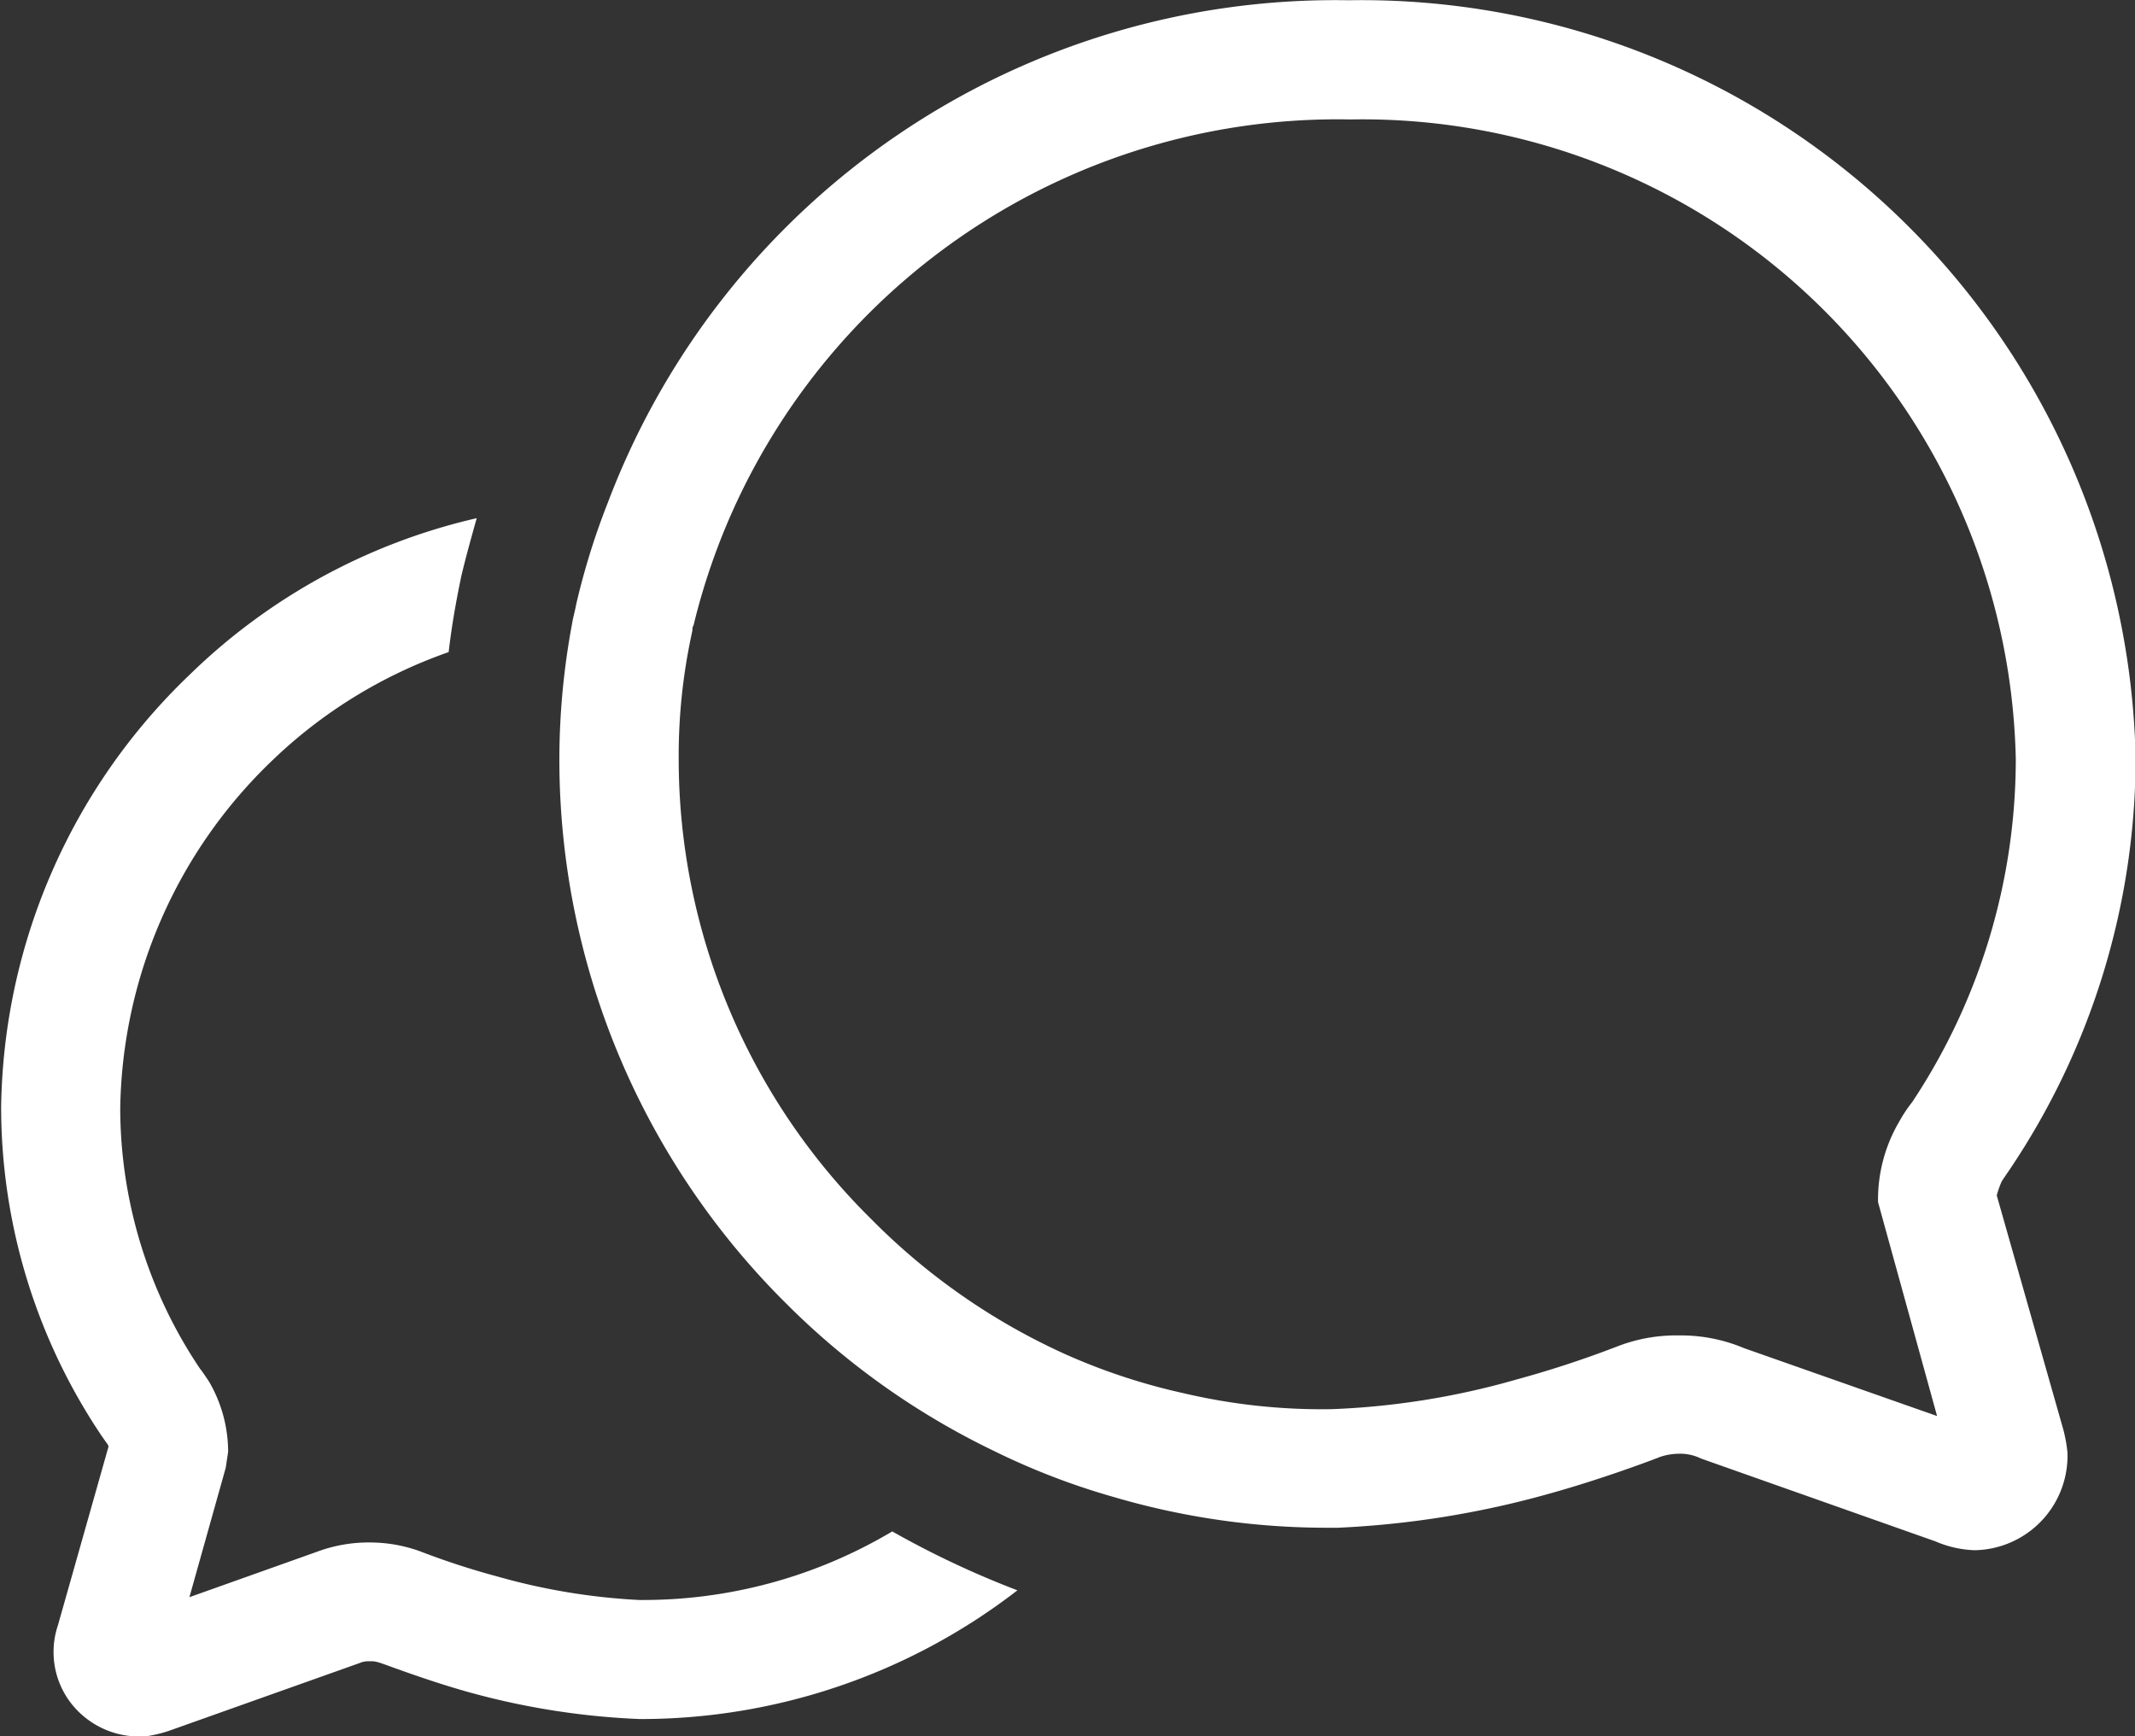
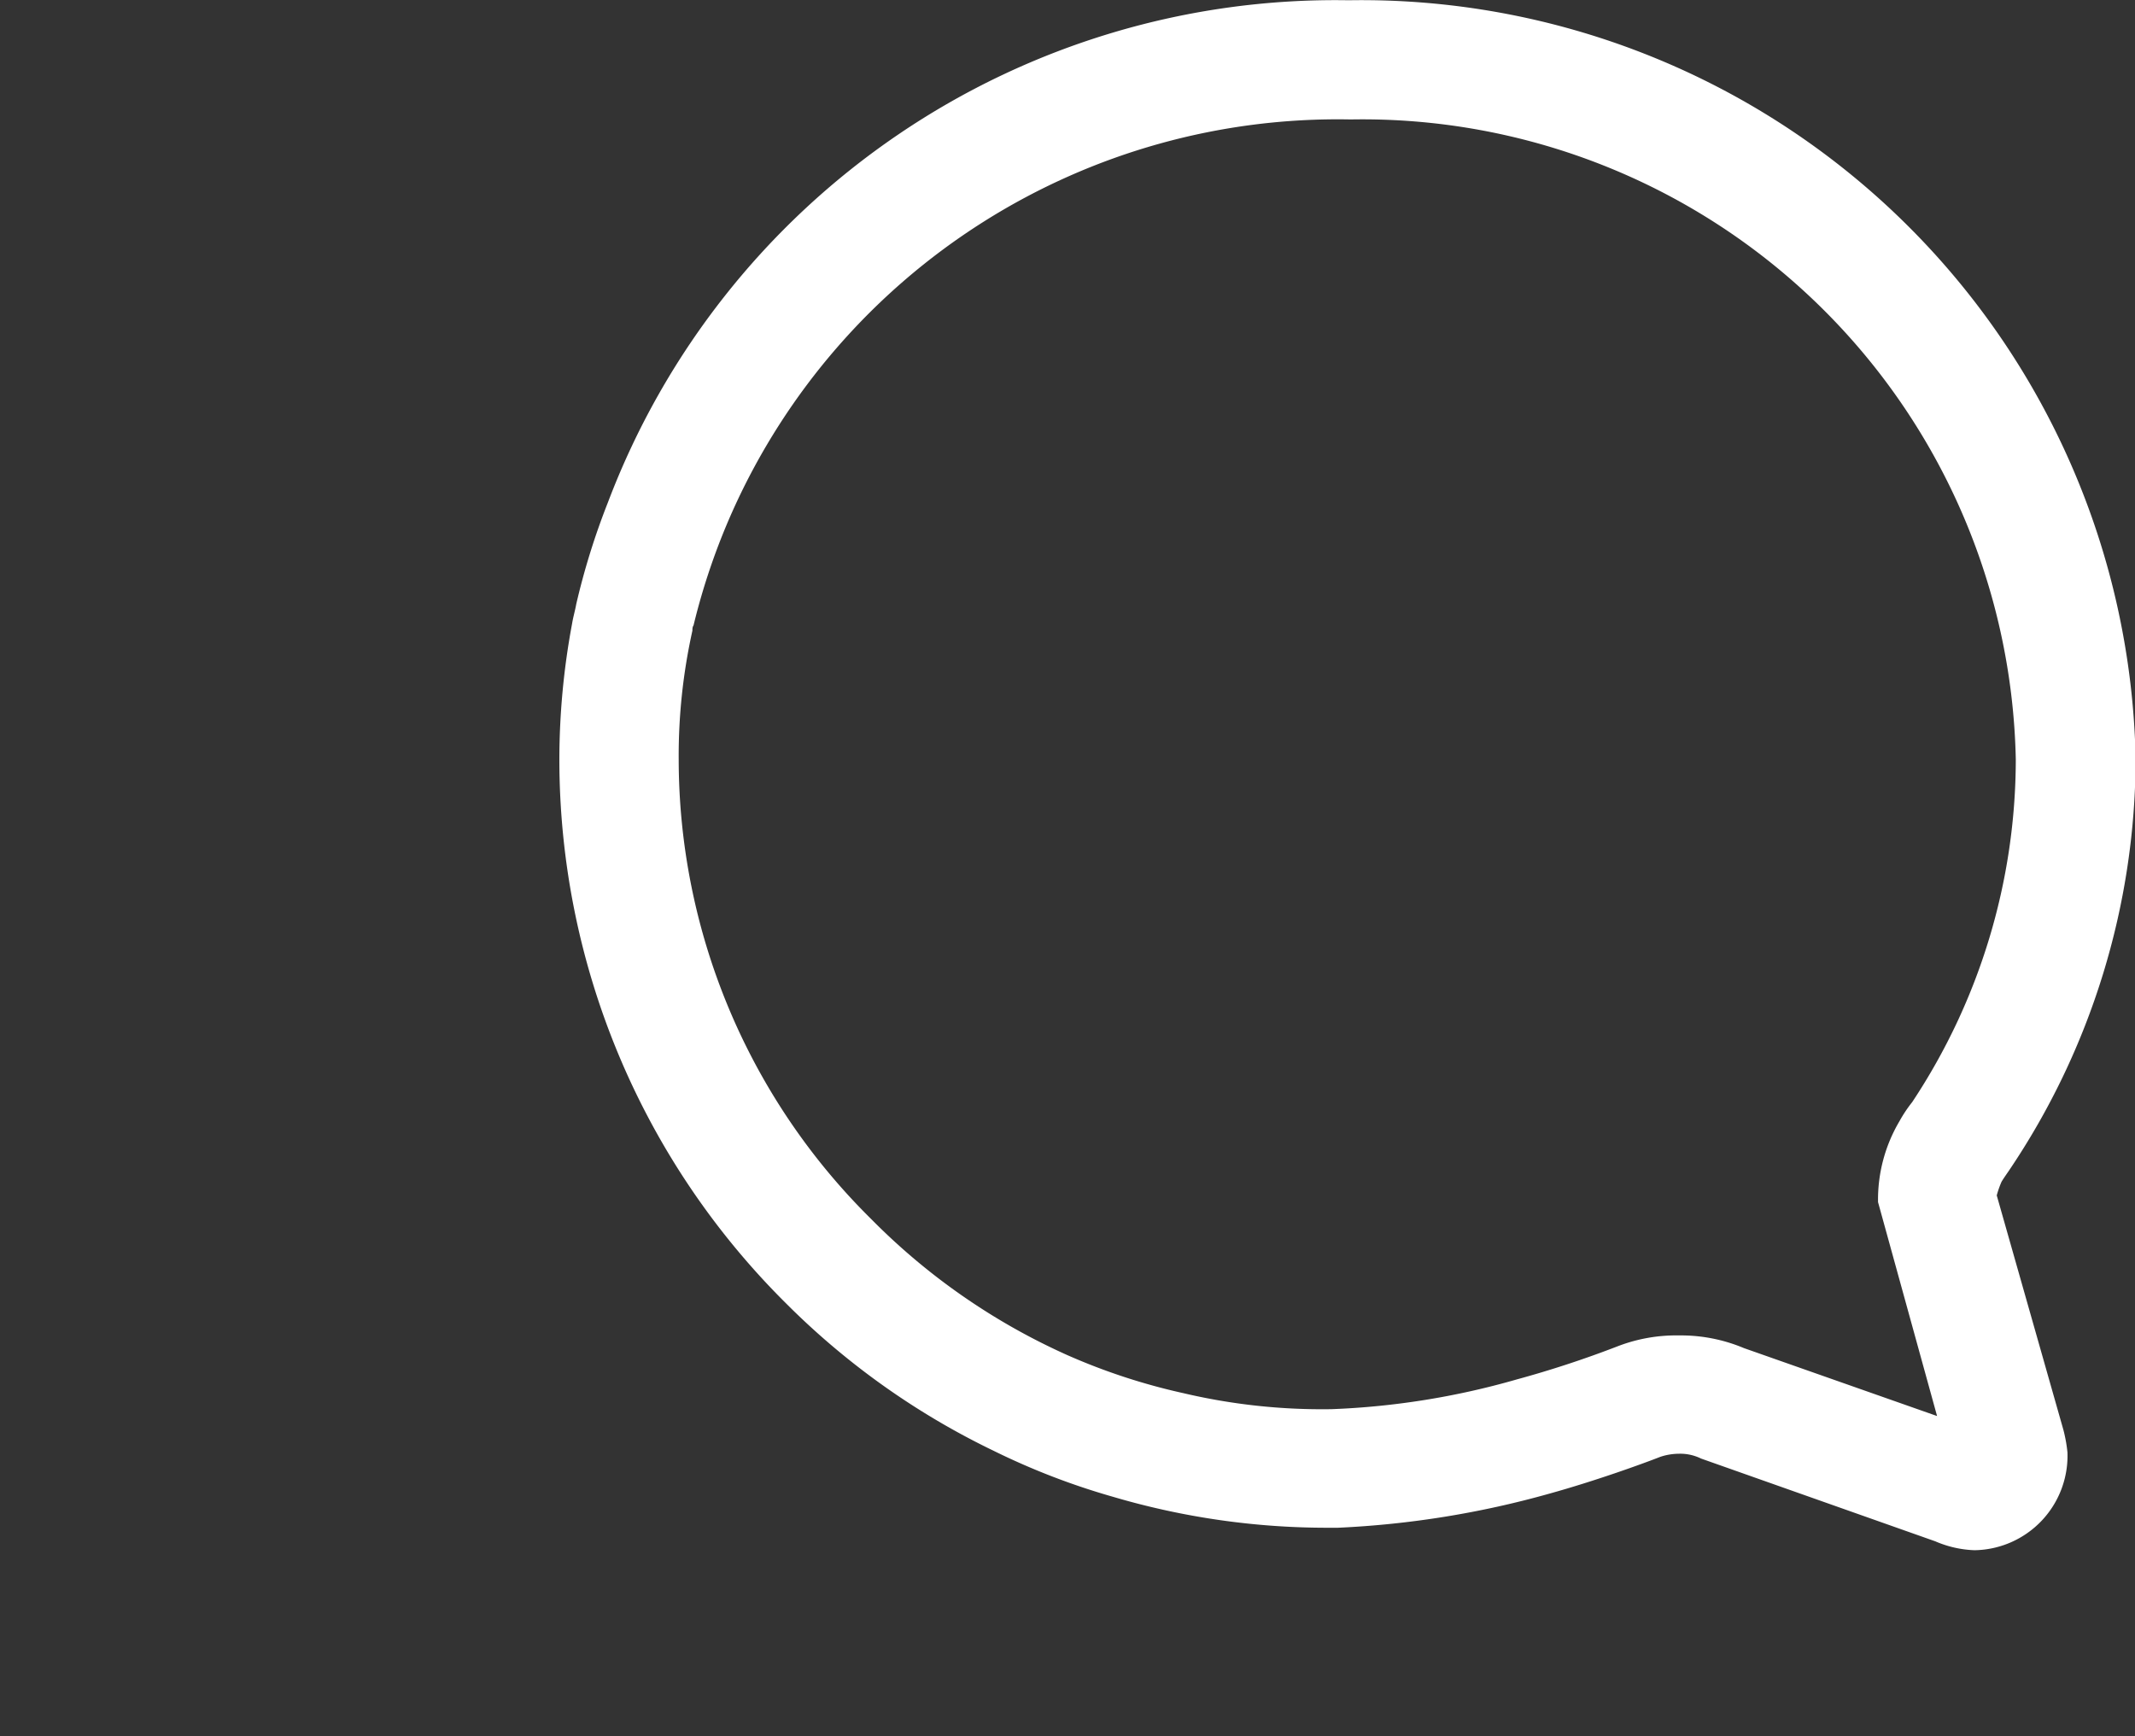
<svg xmlns="http://www.w3.org/2000/svg" width="16.817" height="13.678" viewBox="0 0 16.817 13.678">
  <rect x="0" y="0" width="16.817" height="13.678" fill="#333333" stroke="none" />
  <g id="Groupe_434" data-name="Groupe 434" transform="translate(-9)">
-     <path id="Tracé_1" data-name="Tracé 1" d="M-4271.108-3585.386a4.988,4.988,0,0,1-1.108-.183,6.042,6.042,0,0,1-.615-.2,1.164,1.164,0,0,0-.4-.07,1.165,1.165,0,0,0-.418.075l-1,.356.286-1.019.019-.126a1.1,1.1,0,0,0-.151-.554c-.028-.042-.056-.084-.07-.1a3.687,3.687,0,0,1-.629-2.051,3.872,3.872,0,0,1,1.192-2.736,3.819,3.819,0,0,1,1.395-.859c.023-.2.057-.394.1-.6.037-.155.079-.305.121-.455a4.764,4.764,0,0,0-2.262,1.234,4.8,4.8,0,0,0-1.484,3.408,4.639,4.639,0,0,0,.788,2.582l.039.056a.093.093,0,0,1,.019.033l-.4,1.413a.631.631,0,0,0-.033.2.657.657,0,0,0,.2.479.68.68,0,0,0,.5.192h.02a1,1,0,0,0,.211-.052l1.479-.526a.175.175,0,0,1,.08-.014.182.182,0,0,1,.07.009c.014,0,.347.132.695.23a5.936,5.936,0,0,0,1.361.216,4.851,4.851,0,0,0,2.976-1.014,7.277,7.277,0,0,1-.986-.464A3.833,3.833,0,0,1-4271.108-3585.386Z" transform="translate(4285.141 3597.99)" fill="#fff" />
    <path id="Tracé_2" data-name="Tracé 2" d="M-4255.434-3593.186a.757.757,0,0,1,.038-.108c.014-.023.027-.042.056-.084a5.822,5.822,0,0,0,1-3.248,6.1,6.1,0,0,0-6.2-5.975,6.126,6.126,0,0,0-5.834,3.957,5.673,5.673,0,0,0-.249.8c-.009.051-.024.1-.033.155a5.844,5.844,0,0,0-.1,1.07,6.038,6.038,0,0,0,1.788,4.286,5.97,5.97,0,0,0,1.633,1.159,5.577,5.577,0,0,0,.939.362,5.953,5.953,0,0,0,1.708.244h.066a7.367,7.367,0,0,0,1.662-.268c.361-.1.732-.234.877-.291a.478.478,0,0,1,.146-.024.371.371,0,0,1,.174.038l1.845.652a.85.85,0,0,0,.309.07h0a.744.744,0,0,0,.732-.77,1.155,1.155,0,0,0-.032-.178Zm-10.274-4.449c0-.015,0-.028.009-.042a5.2,5.2,0,0,1,.31-.906,5.223,5.223,0,0,1,4.866-3.079,5.148,5.148,0,0,1,5.239,5.041,4.891,4.891,0,0,1-.816,2.7,1.074,1.074,0,0,0-.1.15,1.213,1.213,0,0,0-.169.638l.465,1.685-1.521-.535a1.281,1.281,0,0,0-.512-.1,1.279,1.279,0,0,0-.479.084,8.193,8.193,0,0,1-.8.263,6.1,6.1,0,0,1-1.459.234,4.769,4.769,0,0,1-1.165-.126,4.848,4.848,0,0,1-.915-.3A5.1,5.1,0,0,1-4264.3-3593a5.093,5.093,0,0,1-1.516-3.619A4.544,4.544,0,0,1-4265.708-3597.635Z" transform="translate(4280.162 3602.603)" fill="#fff" />
  </g>
</svg>